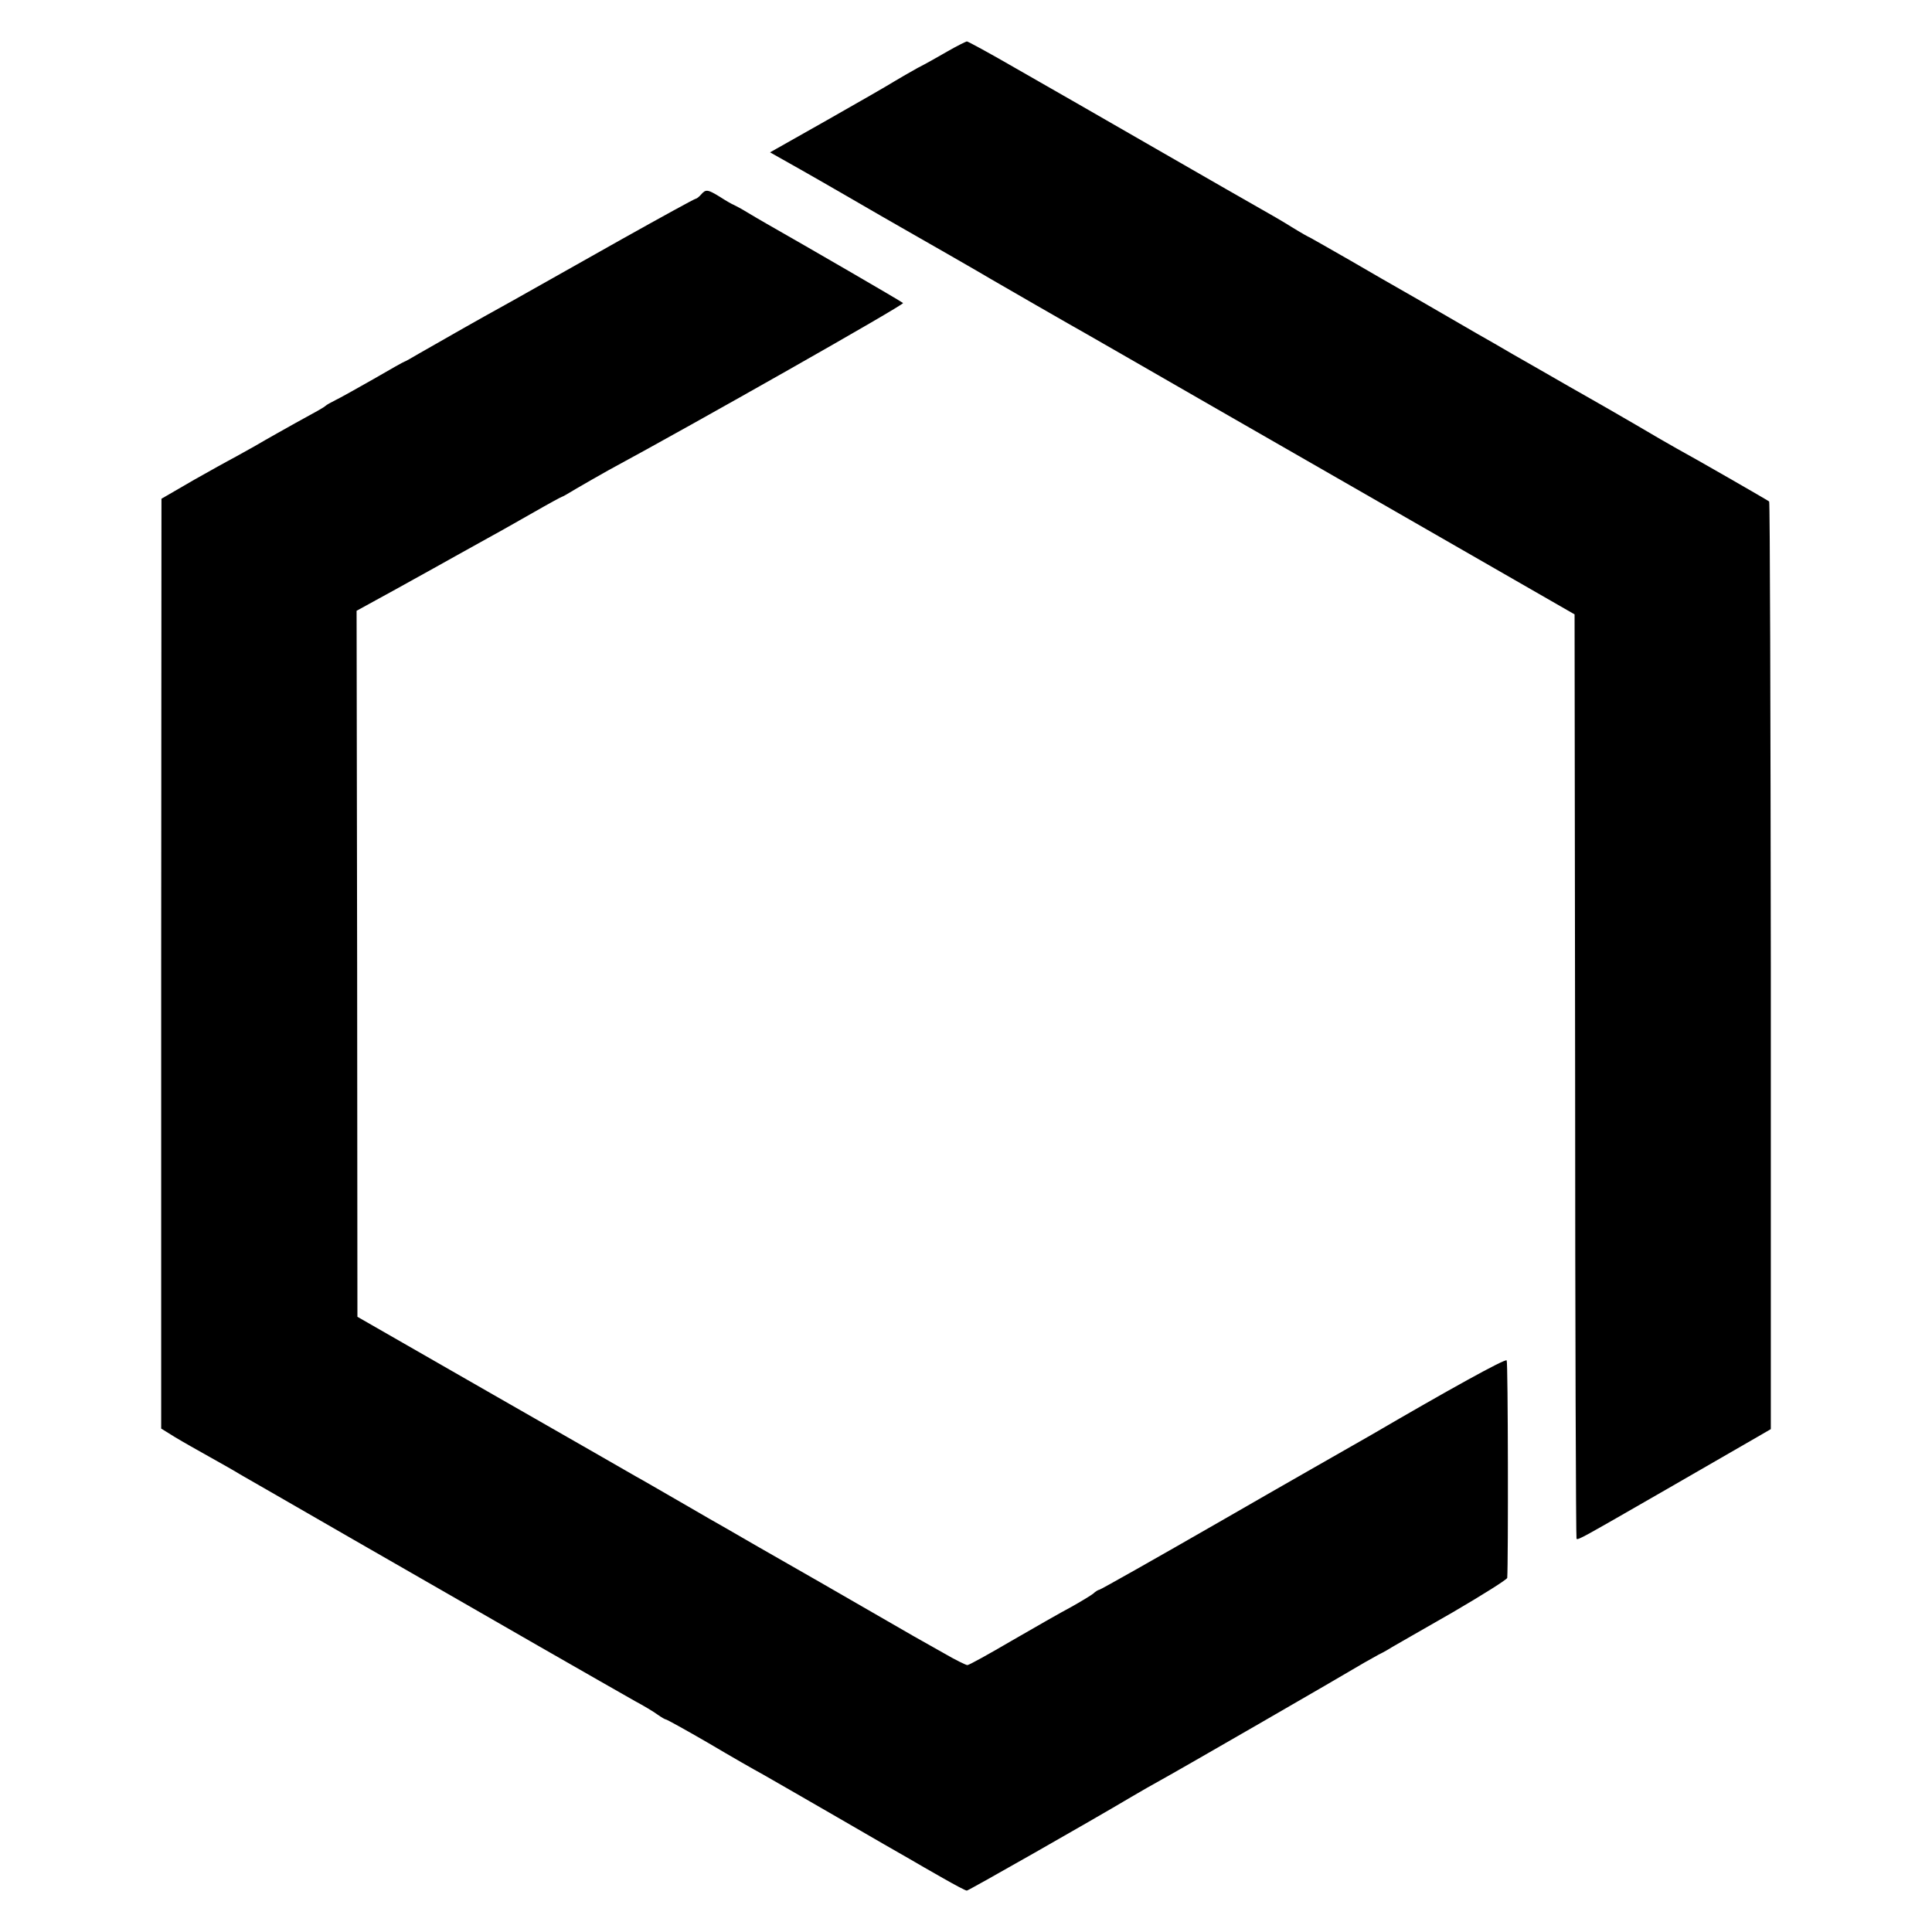
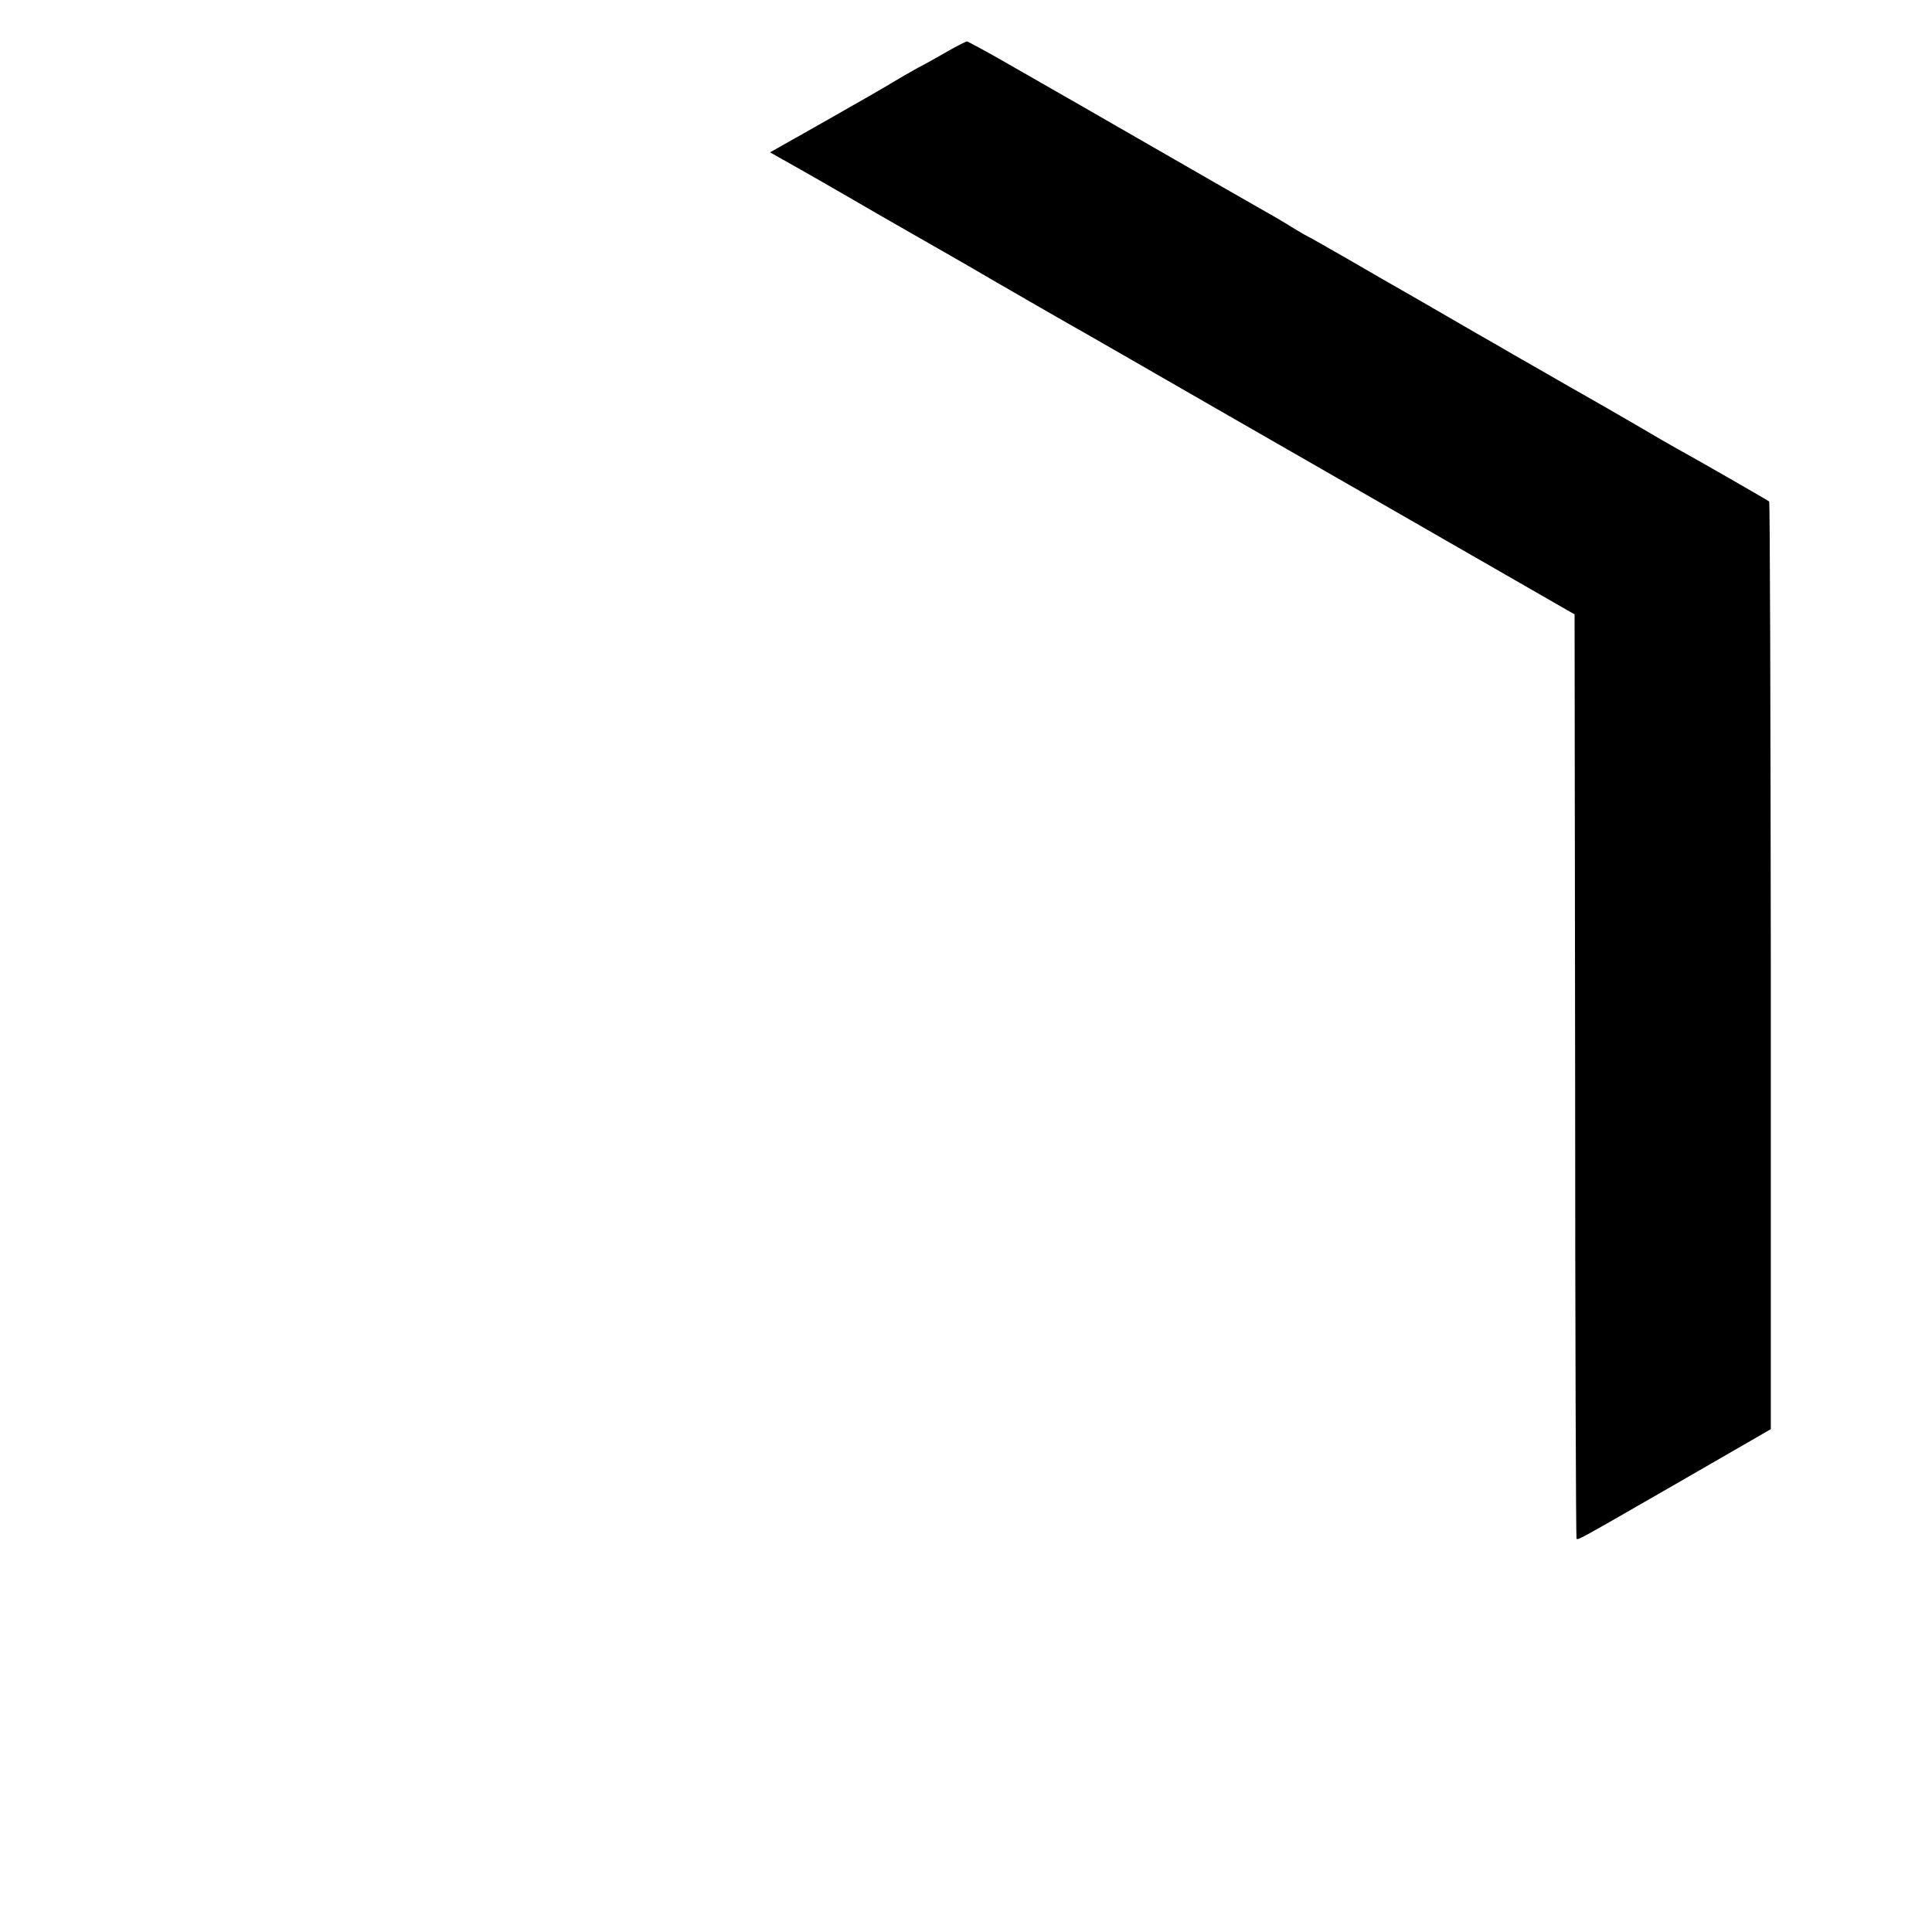
<svg xmlns="http://www.w3.org/2000/svg" version="1.0" width="700pt" height="700pt" viewBox="0 0 700 700" preserveAspectRatio="xMidYMid meet">
  <g transform="translate(0,700) scale(0.1,-0.1)" fill="#000000" stroke="none">
    <path d="M3435 6815 c-33 -19 -82 -47 -110 -61 -27 -15 -65 -37 -85 -49 -19 -12 -128 -75 -243 -140 l-207 -117 32 -18 c18 -10 121 -68 228 -130 107 -62 204 -118 215 -124 48 -27 311 -178 325 -187 20 -12 305 -176 350 -201 19 -11 89 -51 155 -89 66 -38 455 -262 865 -497 l745 -428 2 -1673 c0 -920 3 -1674 5 -1676 5 -6 15 0 328 180 151 87 298 172 326 188 l50 29 0 1678 c-1 923 -3 1680 -6 1683 -6 5 -274 159 -335 192 -22 12 -89 51 -150 87 -60 35 -135 78 -165 95 -30 17 -111 63 -180 103 -69 39 -143 82 -165 95 -22 12 -96 55 -165 95 -69 40 -145 84 -170 98 -25 14 -110 63 -189 109 -79 45 -145 83 -146 83 -2 0 -32 17 -66 38 -35 22 -84 50 -109 64 -25 14 -196 112 -380 218 -184 106 -412 237 -507 291 -95 55 -176 99 -180 99 -4 -1 -35 -16 -68 -35z" />
-     <path d="M2540 6295 c-7 -8 -16 -15 -19 -15 -4 0 -124 -66 -267 -146 -142 -80 -320 -180 -394 -222 -74 -41 -151 -84 -170 -95 -19 -11 -55 -31 -79 -45 -25 -14 -67 -38 -93 -53 -27 -16 -50 -29 -52 -29 -2 0 -52 -28 -112 -63 -60 -34 -122 -69 -139 -77 -16 -8 -32 -17 -35 -20 -6 -6 -33 -21 -110 -63 -30 -17 -97 -54 -148 -84 -52 -29 -95 -53 -96 -53 -1 0 -56 -31 -122 -68 l-119 -69 -1 -1684 0 -1685 50 -31 c28 -17 85 -49 126 -72 41 -23 91 -51 110 -63 19 -11 204 -117 410 -236 206 -118 508 -292 670 -385 162 -93 320 -183 350 -200 30 -16 67 -38 82 -49 14 -10 28 -18 31 -18 3 0 72 -38 153 -85 81 -48 170 -99 198 -114 28 -16 150 -86 271 -156 121 -70 238 -138 260 -150 22 -13 76 -44 120 -69 44 -25 83 -46 88 -46 6 0 444 249 597 340 30 18 78 45 105 60 59 32 653 375 740 427 11 6 34 19 50 28 17 8 39 21 50 28 11 6 109 63 218 125 108 63 197 119 198 125 4 60 3 781 -2 788 -4 8 -215 -109 -489 -269 -19 -11 -51 -29 -70 -40 -19 -11 -232 -132 -473 -271 -240 -138 -440 -251 -444 -251 -3 0 -14 -6 -22 -14 -9 -7 -45 -29 -81 -49 -36 -19 -132 -74 -215 -122 -82 -48 -154 -88 -160 -88 -5 0 -44 19 -85 43 -41 23 -91 51 -110 62 -19 11 -172 99 -340 196 -168 96 -320 183 -338 194 -18 10 -93 53 -165 95 -73 42 -145 84 -162 93 -16 9 -250 144 -520 298 l-490 281 -1 1279 -2 1279 71 39 c39 21 100 55 136 75 37 20 104 58 151 84 47 26 108 60 135 75 28 15 94 53 149 84 54 31 100 56 102 56 2 0 25 13 51 29 27 16 80 46 119 68 311 168 1071 599 1066 605 -6 6 -353 207 -492 286 -25 14 -58 34 -75 44 -16 10 -37 21 -45 25 -8 3 -32 17 -52 30 -44 27 -51 28 -68 8z" />
  </g>
</svg>